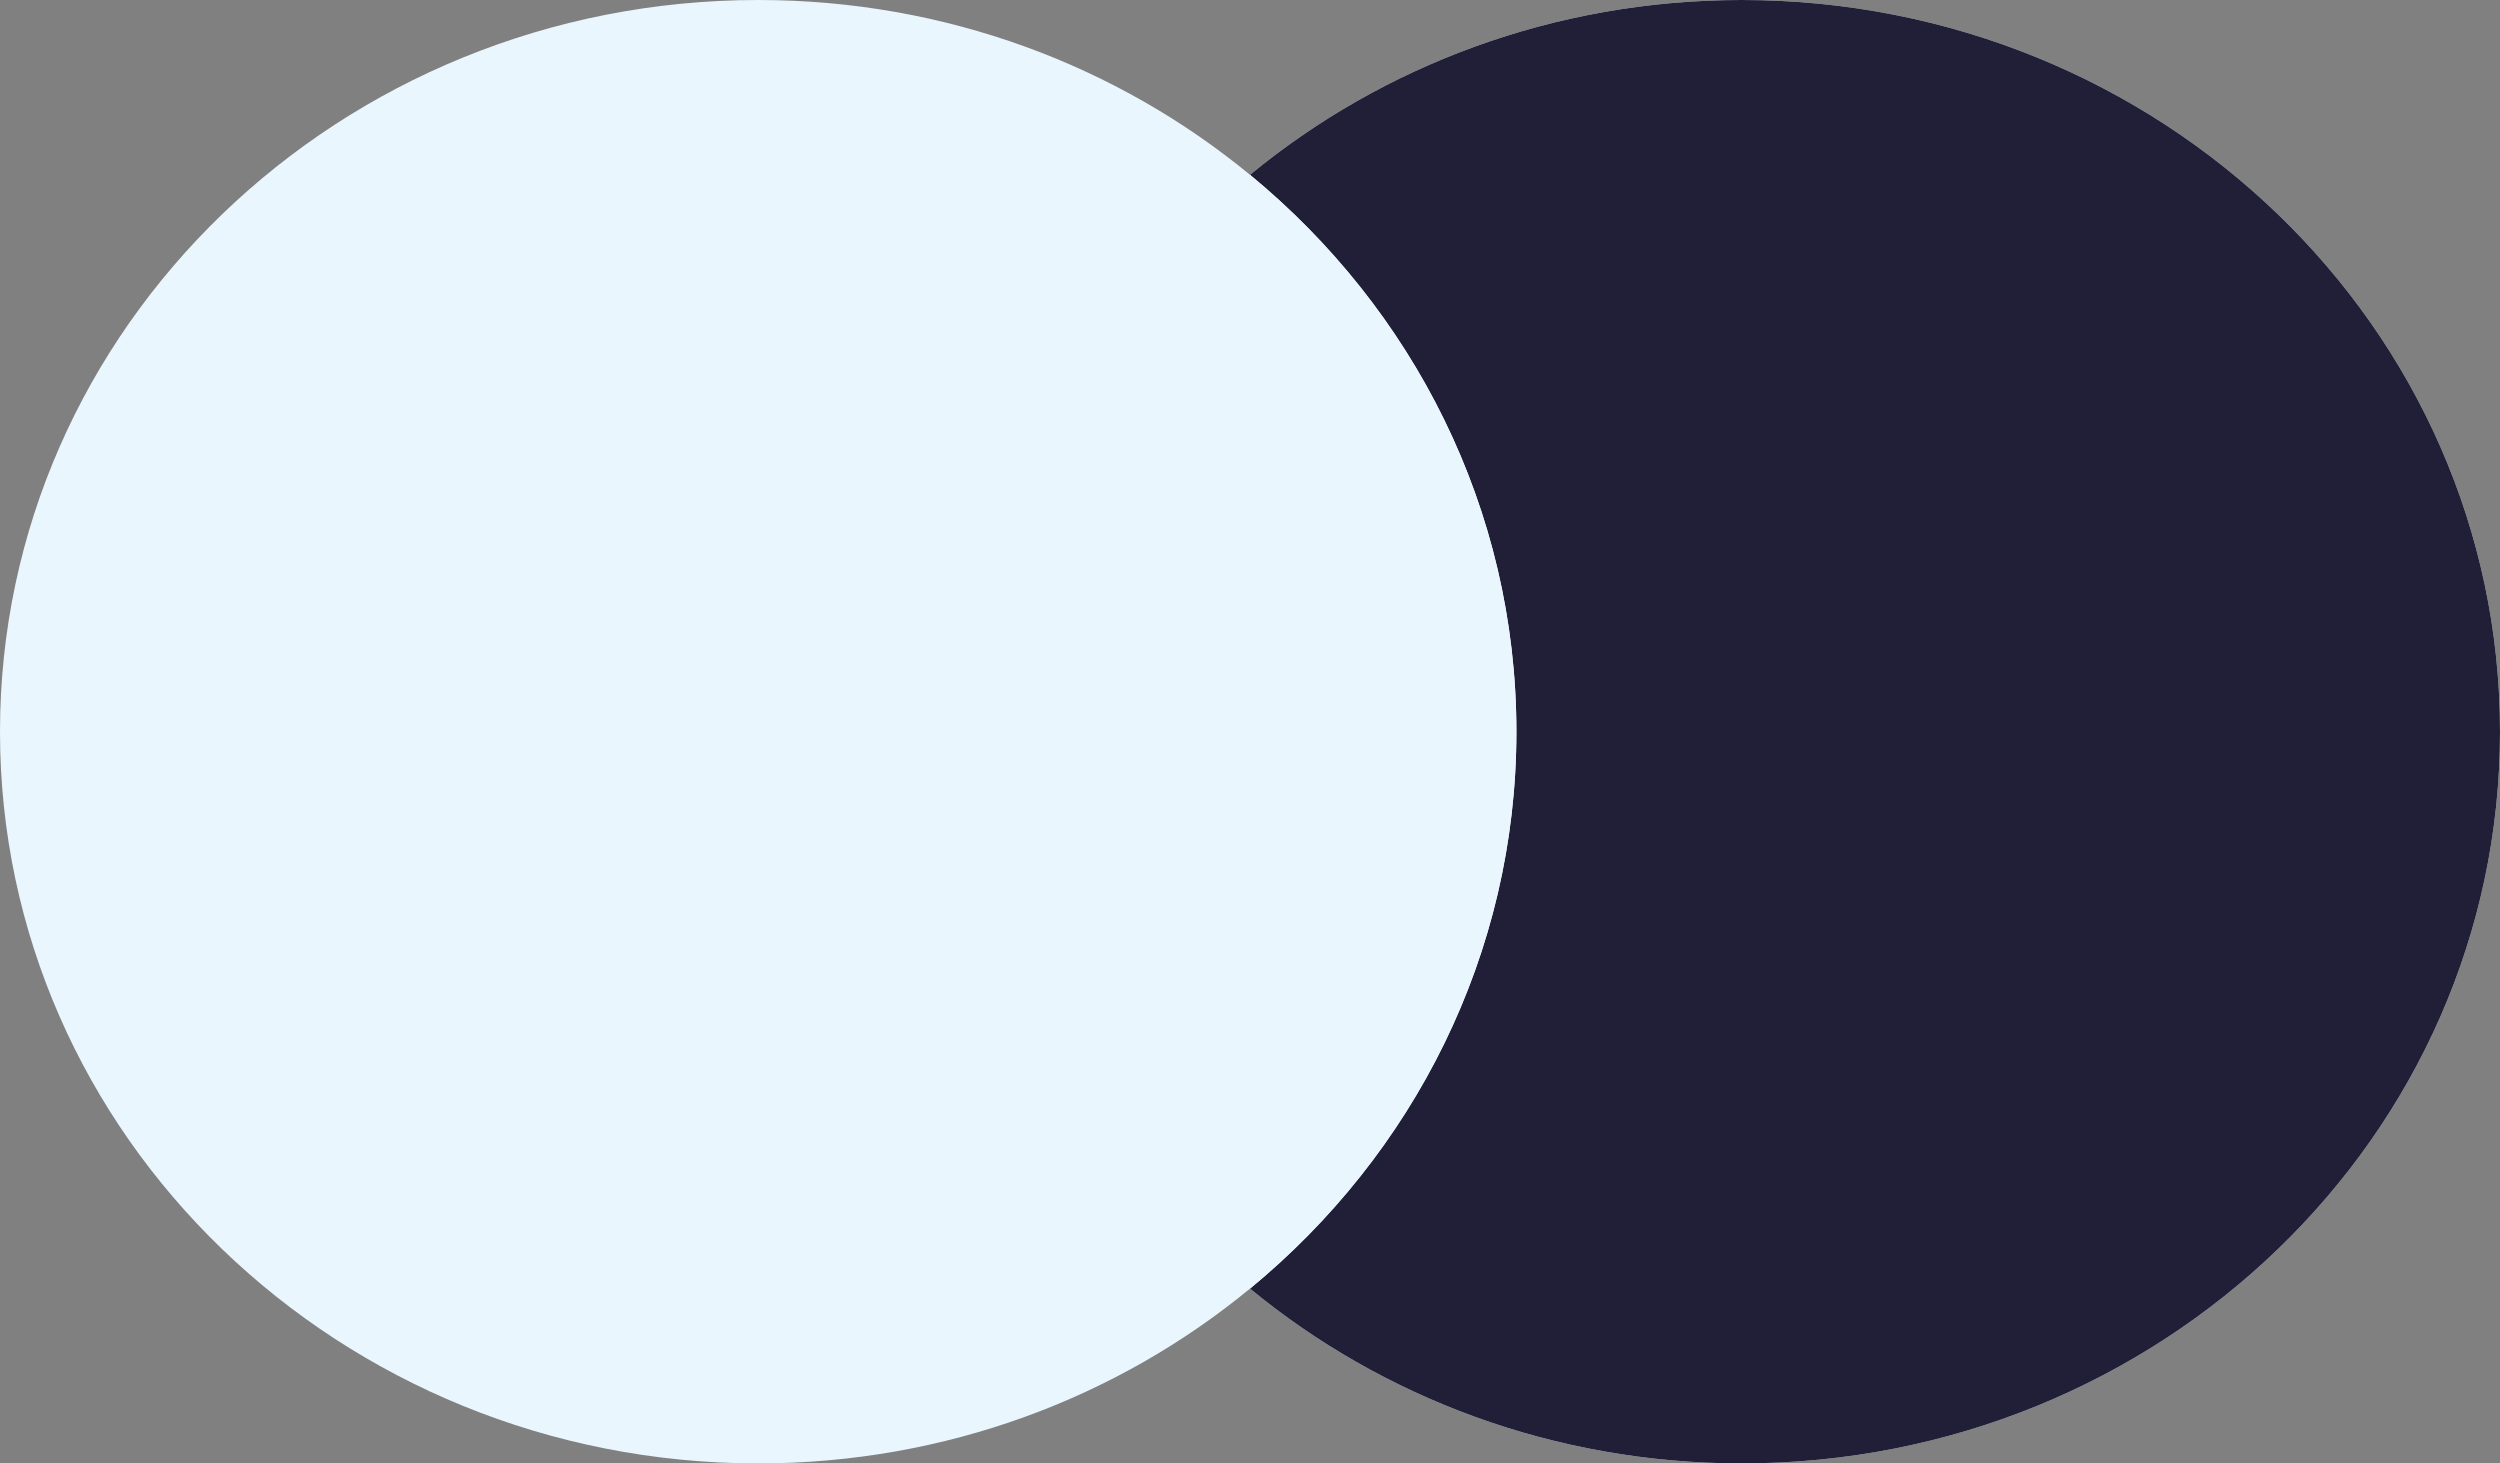
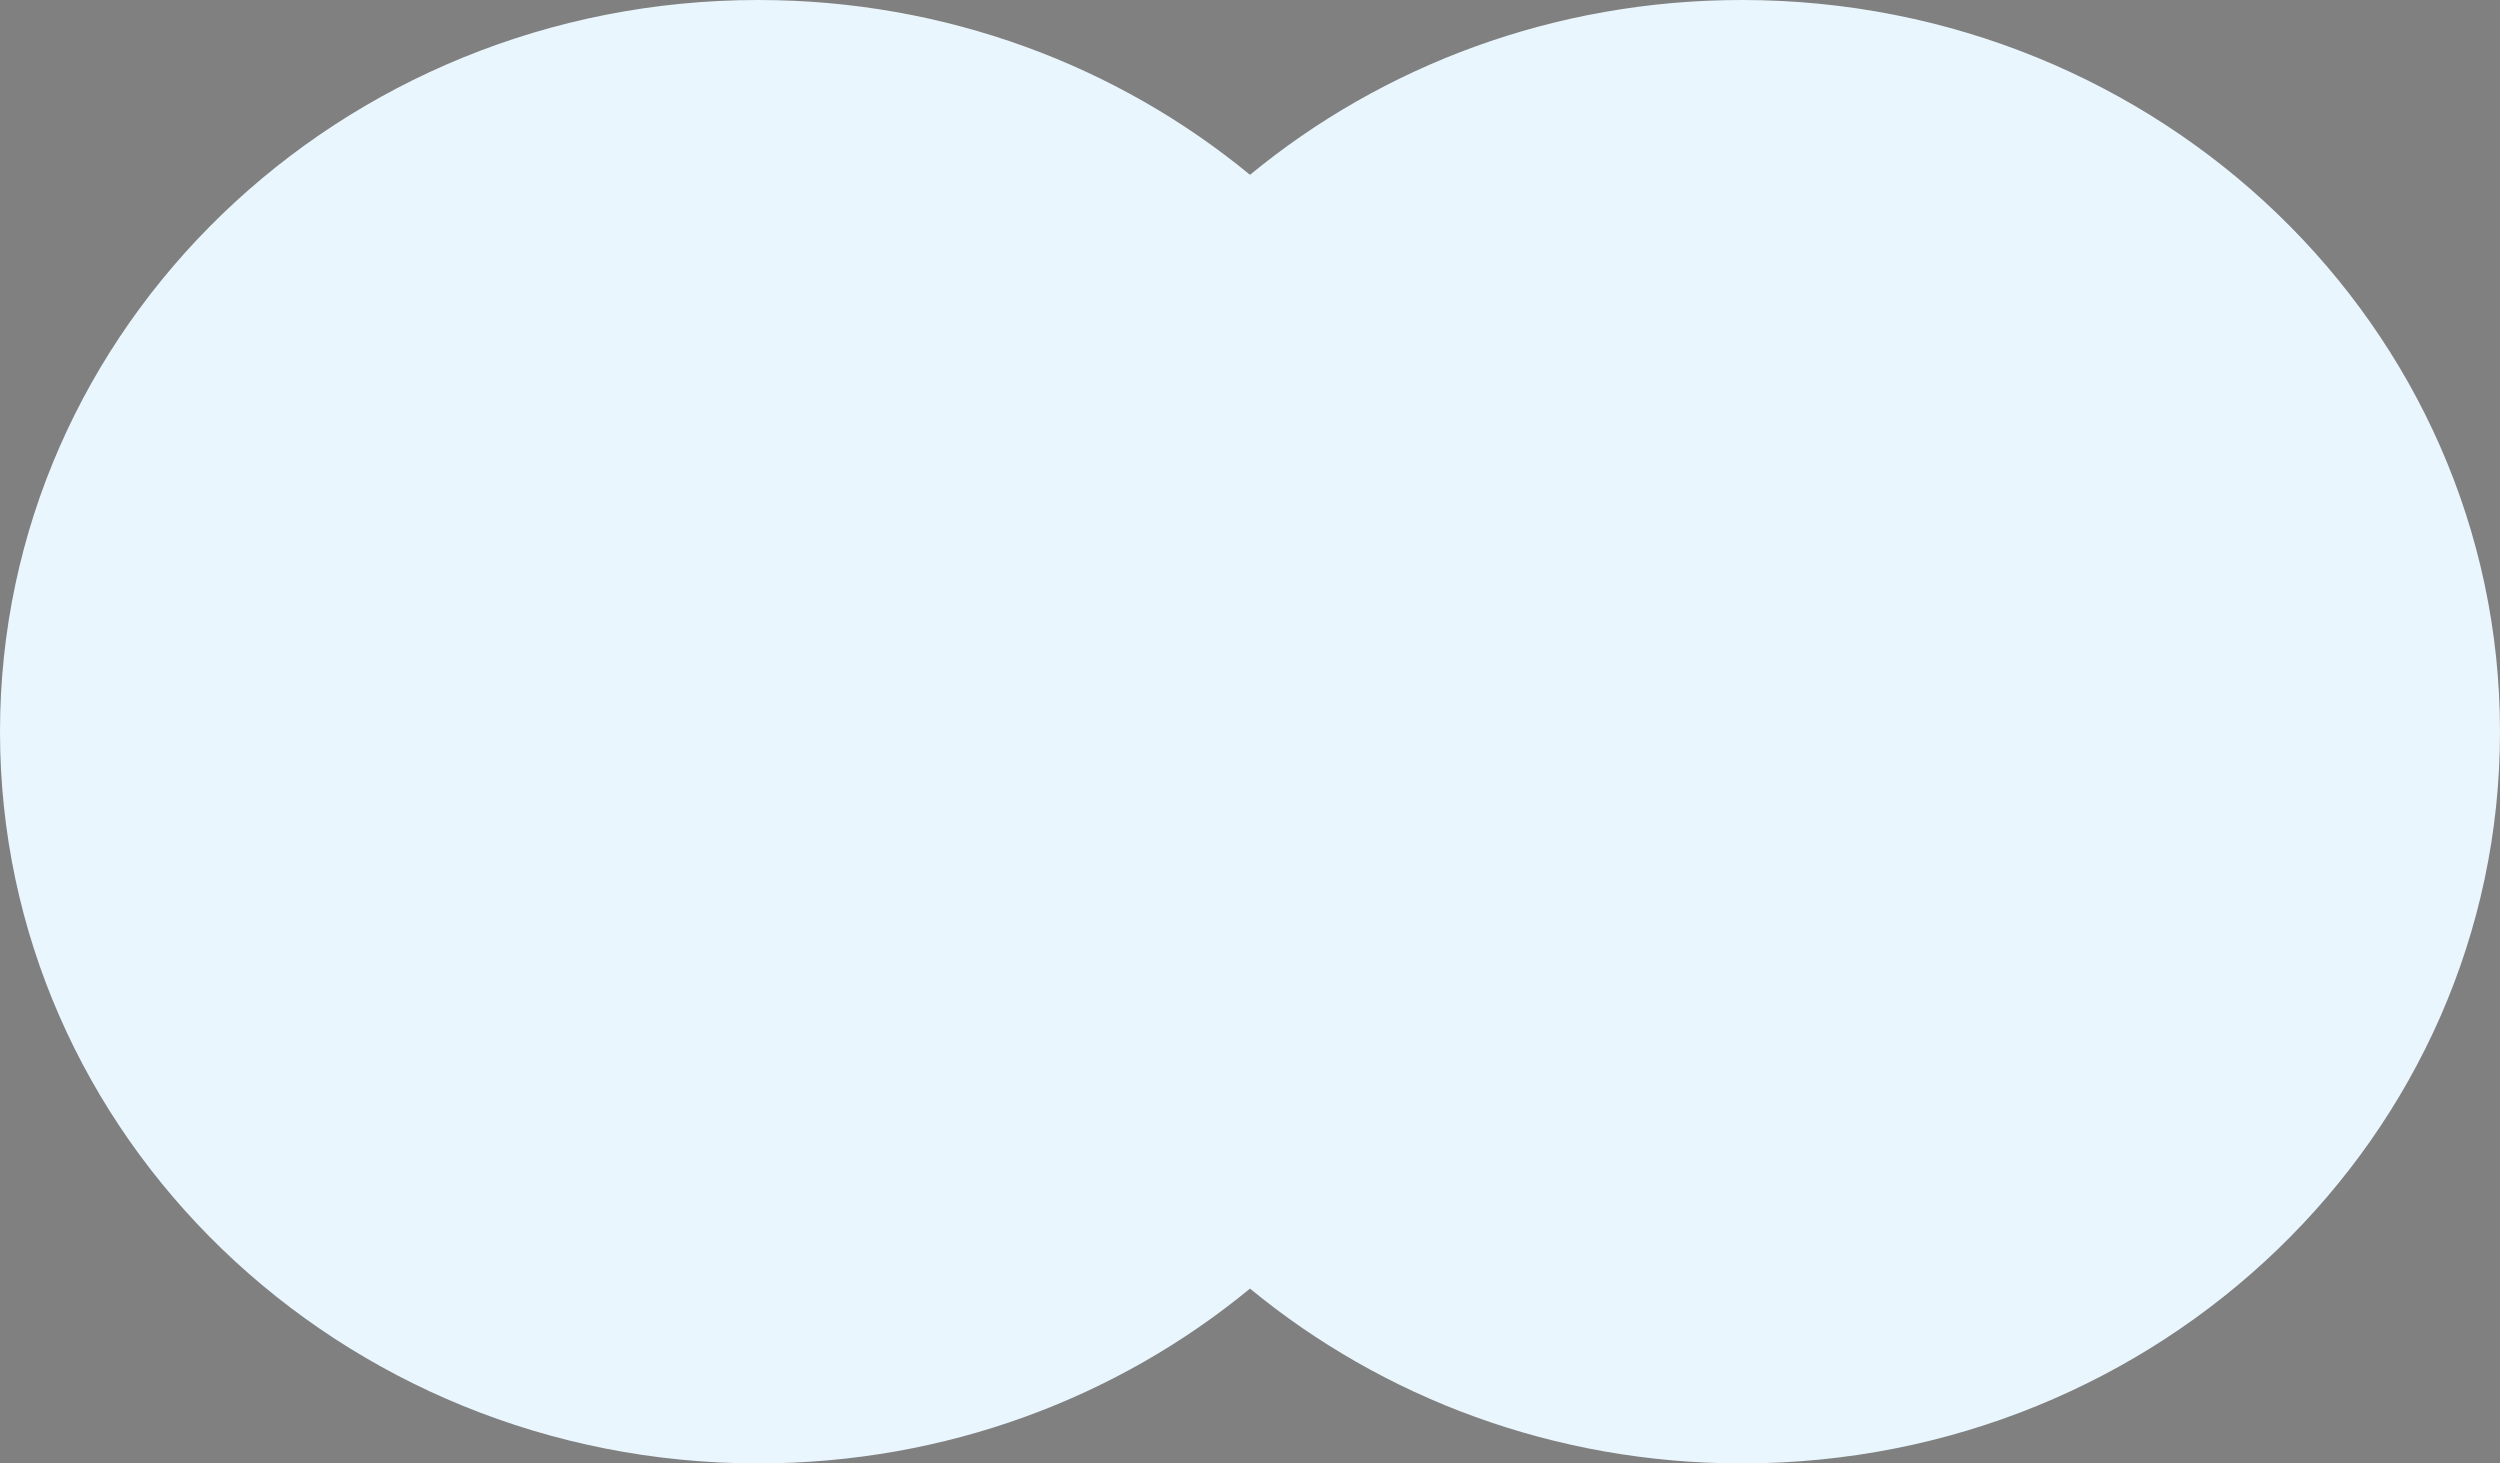
<svg xmlns="http://www.w3.org/2000/svg" width="41" height="24" viewBox="0 0 41 24" fill="none">
  <rect x="0" y="0" width="41" height="24" fill="#808080" stroke="none" />
  <path fill-rule="evenodd" clip-rule="evenodd" d="M20.5 21.133C18.329 22.921 15.512 24 12.434 24C5.567 24 0 18.627 0 12C0 5.373 5.567 0 12.434 0C15.512 0 18.329 1.079 20.5 2.867C22.671 1.079 25.488 0 28.566 0C35.433 0 41 5.373 41 12C41 18.627 35.433 24 28.566 24C25.488 24 22.671 22.921 20.5 21.133Z" fill="#E9F6FD" />
-   <path fill-rule="evenodd" clip-rule="evenodd" d="M20.5 21.133C23.174 18.932 24.869 15.657 24.869 12C24.869 8.343 23.174 5.068 20.5 2.867C22.671 1.079 25.488 0 28.566 0C35.433 0 41 5.373 41 12C41 18.627 35.433 24 28.566 24C25.488 24 22.671 22.921 20.5 21.133Z" fill="#201F37" />
  <path fill-rule="evenodd" clip-rule="evenodd" d="M20.5 21.134C23.174 18.933 24.869 15.657 24.869 12C24.869 8.343 23.174 5.068 20.5 2.867C17.827 5.068 16.131 8.343 16.131 12C16.131 15.657 17.827 18.933 20.5 21.134Z" fill="#E9F6FD" />
</svg>